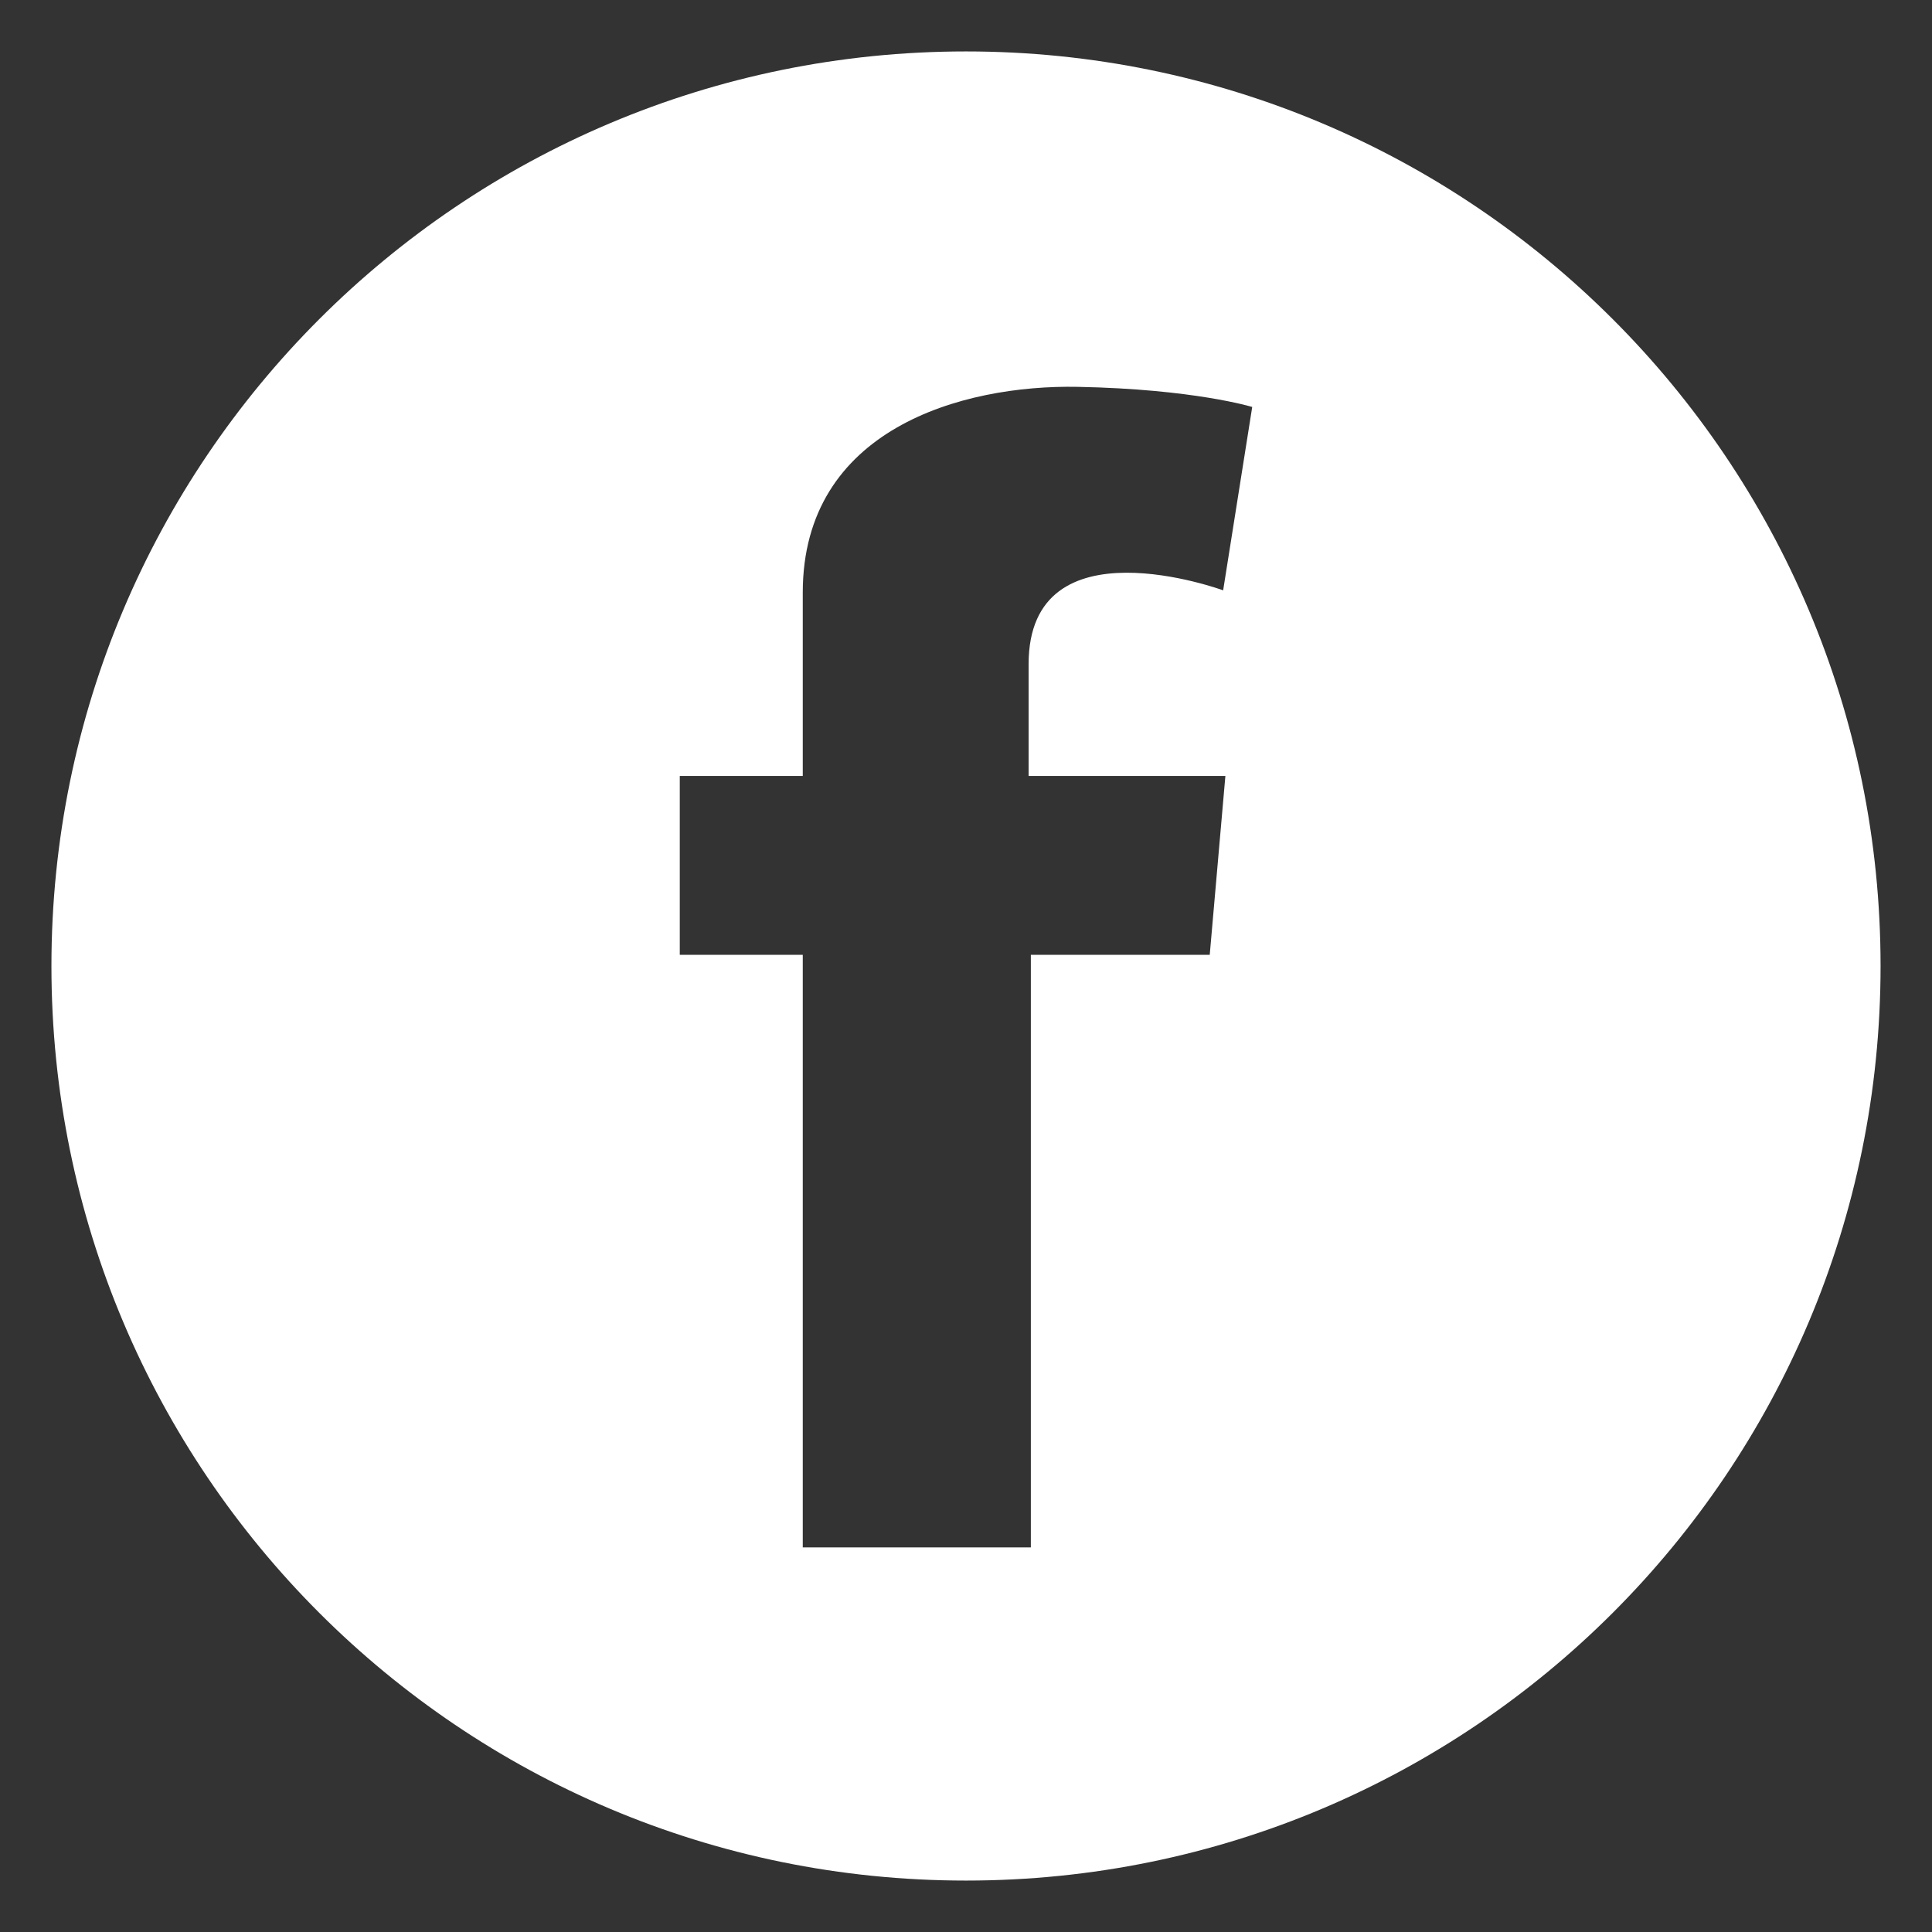
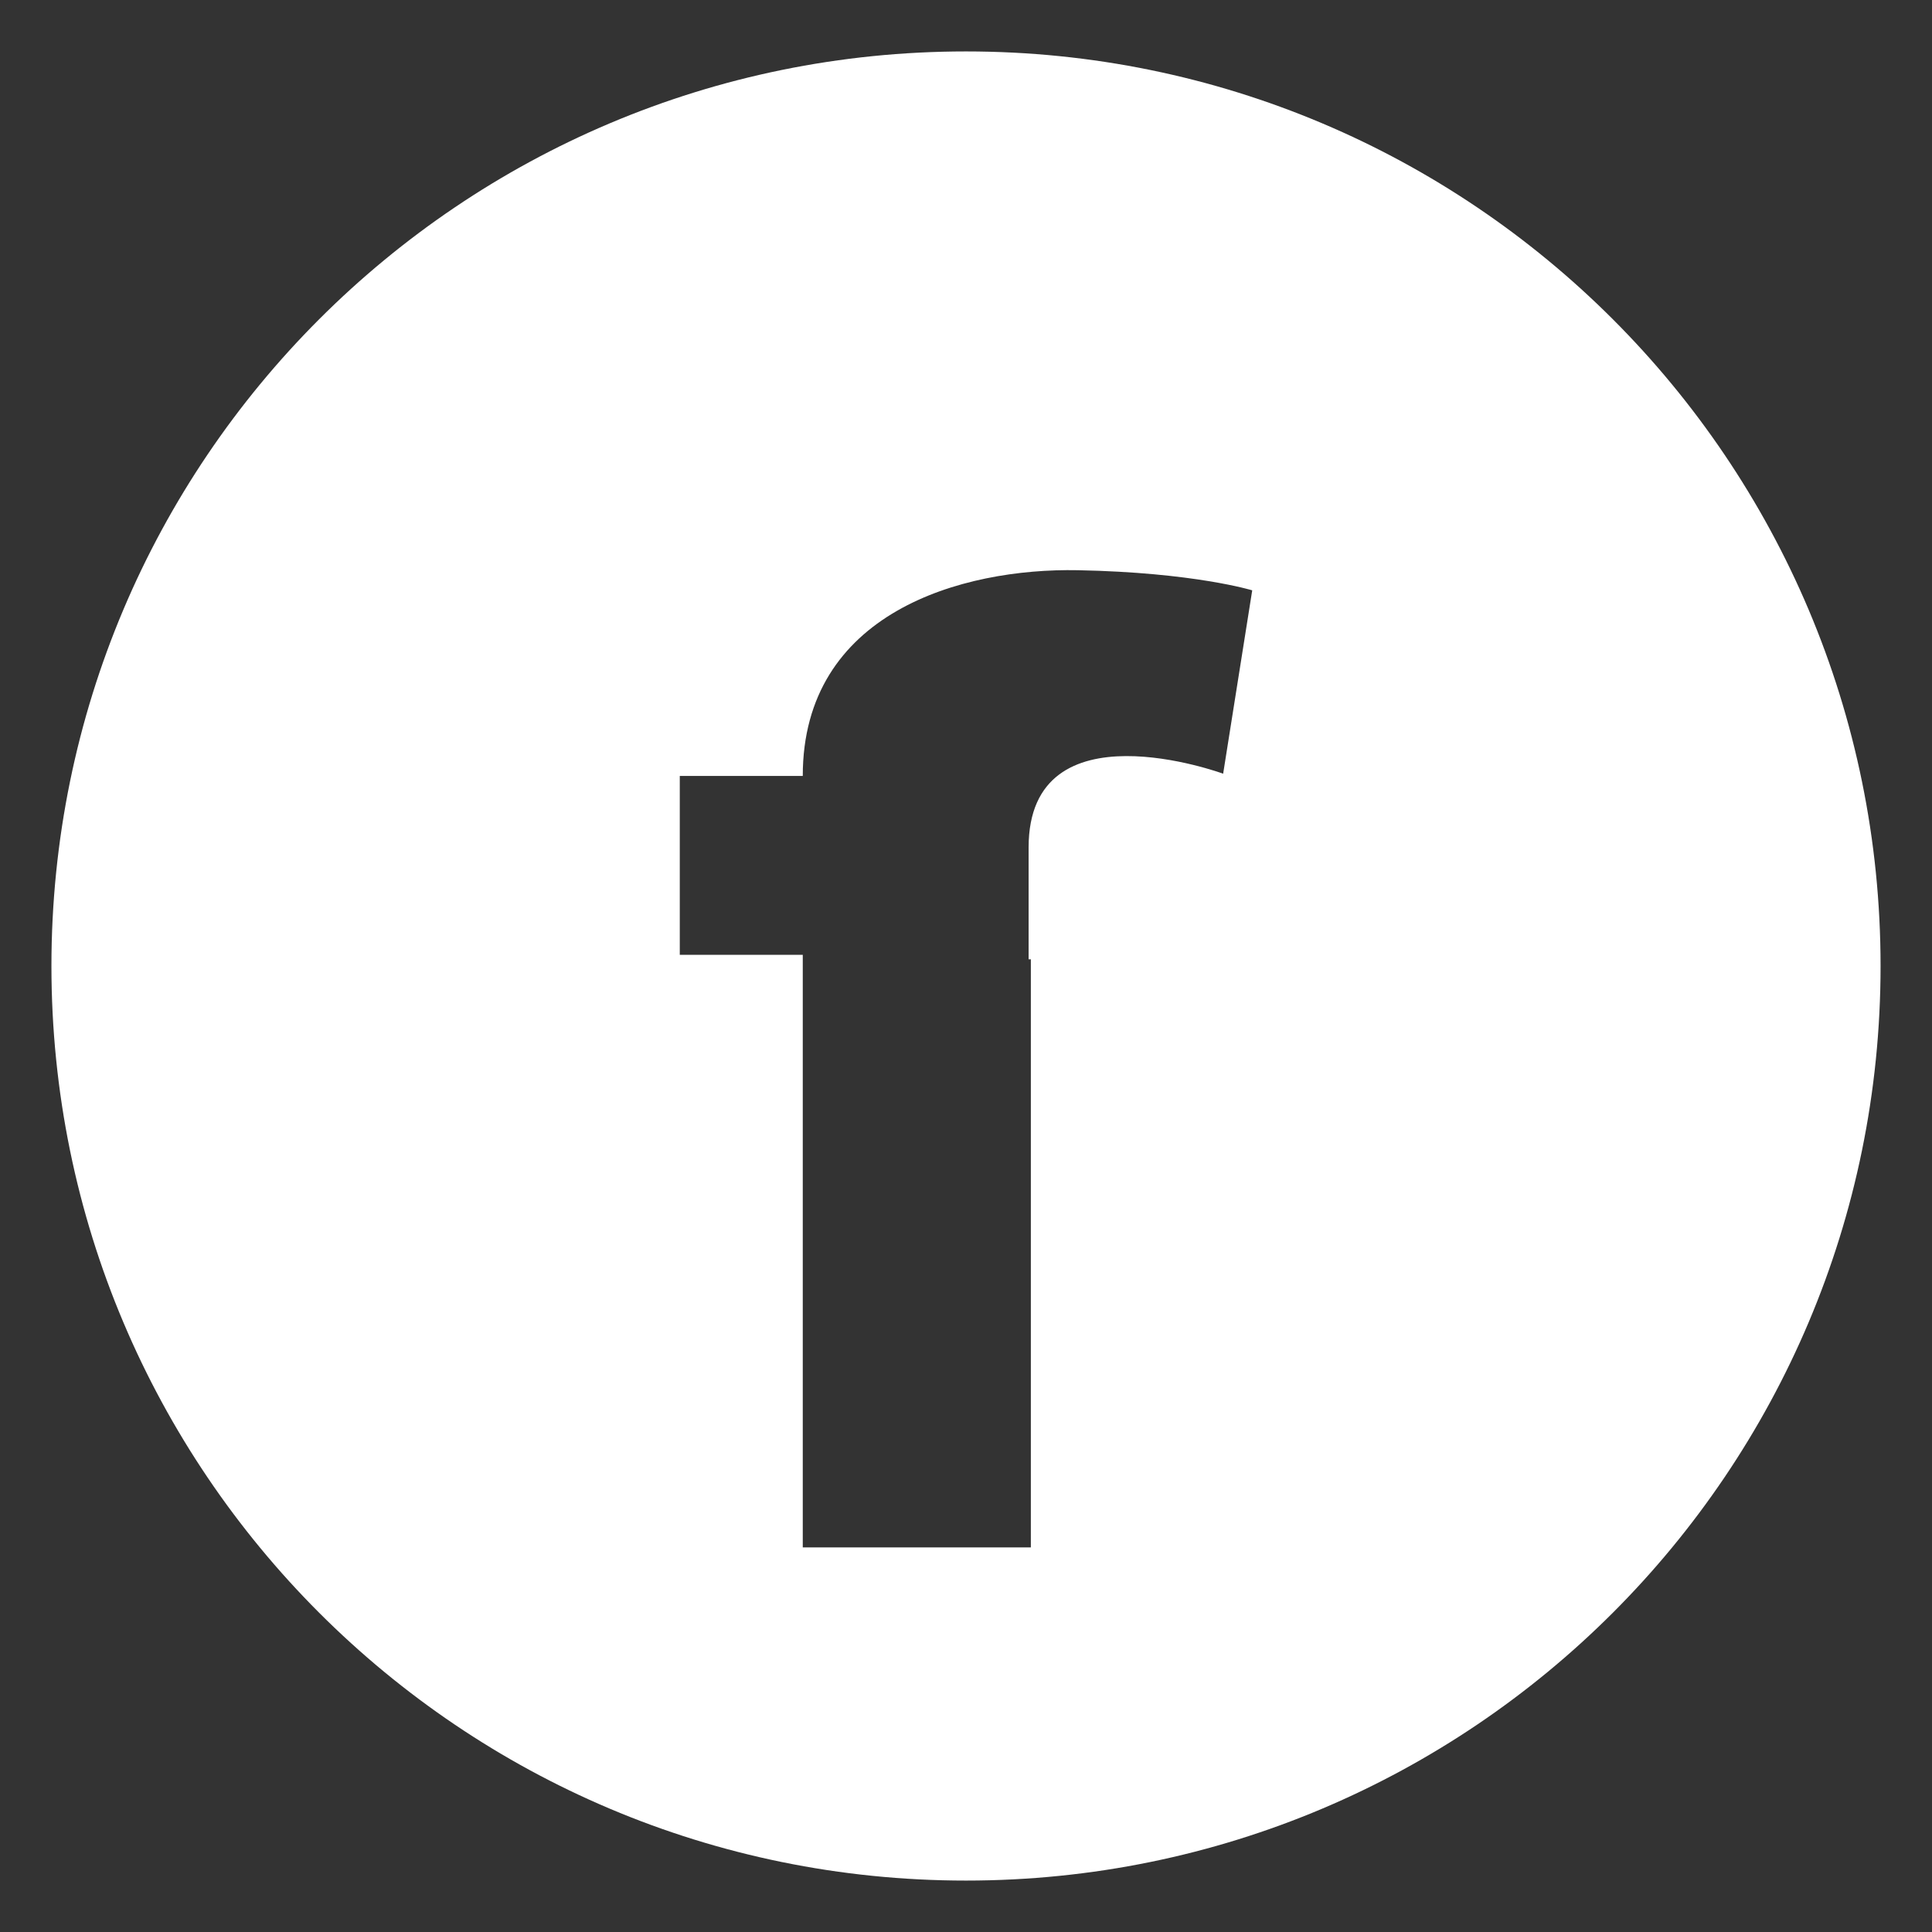
<svg xmlns="http://www.w3.org/2000/svg" version="1.1" id="Layer_1" x="0px" y="0px" viewBox="0 0 86.4 86.4" style="enable-background:new 0 0 86.4 86.4;" xml:space="preserve" height="100px" width="100px">
  <rect x="0" y="0" width="86.4" height="86.4" fill="#333333" stroke="none" />
-   <path fill="#ffffff" class="st0" d="M43.2,2.3C20.6,2.3,2.3,20.6,2.3,43.2c0,22.6,18.3,40.9,40.9,40.9c22.6,0,40.9-18.3,40.9-40.9  C84.1,20.6,65.8,2.3,43.2,2.3z M54.8,34.7l-0.7,8h-8v26.5H35.9V42.7h-5.5v-8h5.5v-8.2c0-7.3,7.1-9.3,12.3-9.2  c5.2,0.1,7.8,0.9,7.8,0.9l-1.3,8.2c0,0-8.7-3.2-8.7,3.3v5H54.8z" />
+   <path fill="#ffffff" class="st0" d="M43.2,2.3C20.6,2.3,2.3,20.6,2.3,43.2c0,22.6,18.3,40.9,40.9,40.9c22.6,0,40.9-18.3,40.9-40.9  C84.1,20.6,65.8,2.3,43.2,2.3z M54.8,34.7l-0.7,8h-8v26.5H35.9V42.7h-5.5v-8h5.5c0-7.3,7.1-9.3,12.3-9.2  c5.2,0.1,7.8,0.9,7.8,0.9l-1.3,8.2c0,0-8.7-3.2-8.7,3.3v5H54.8z" />
</svg>